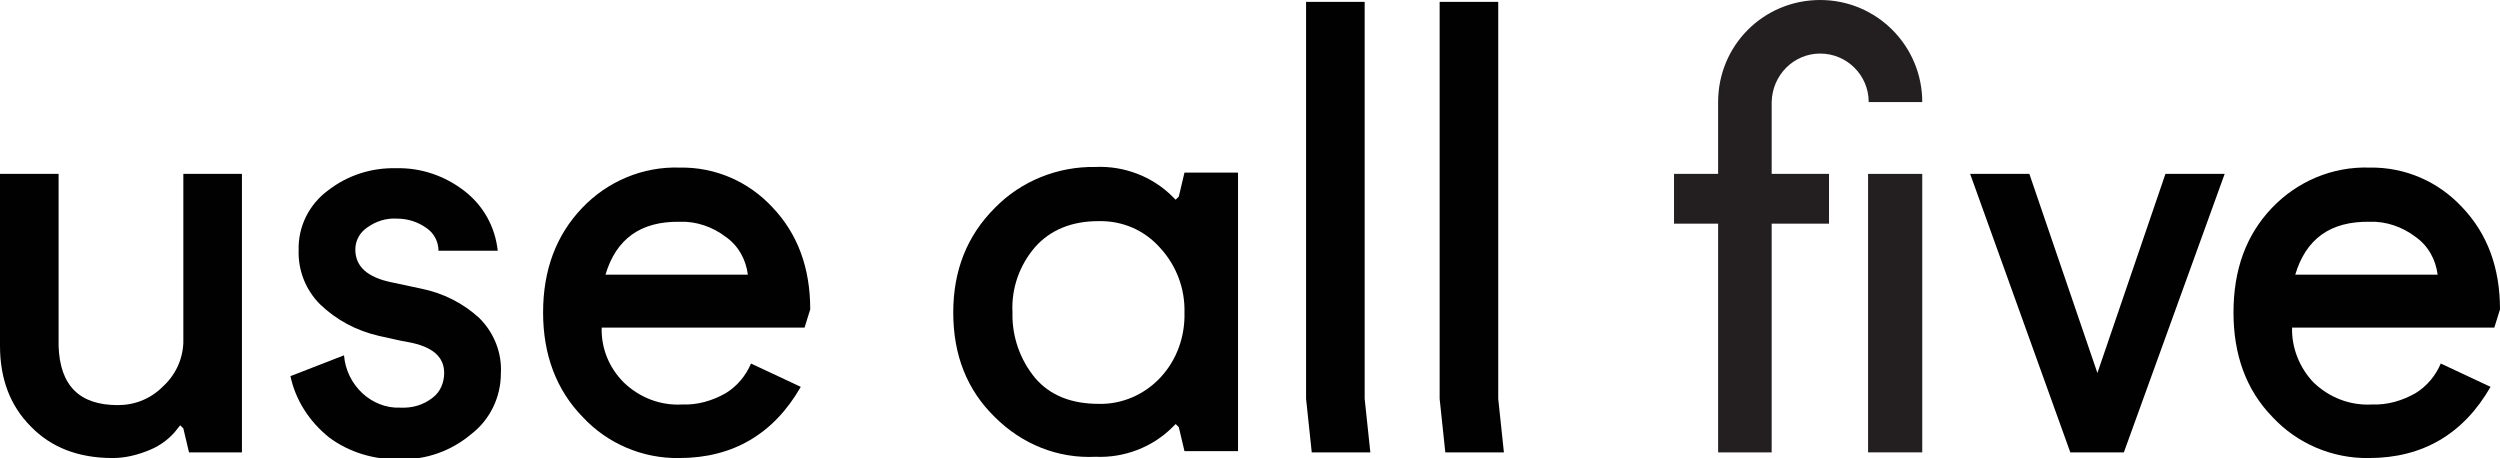
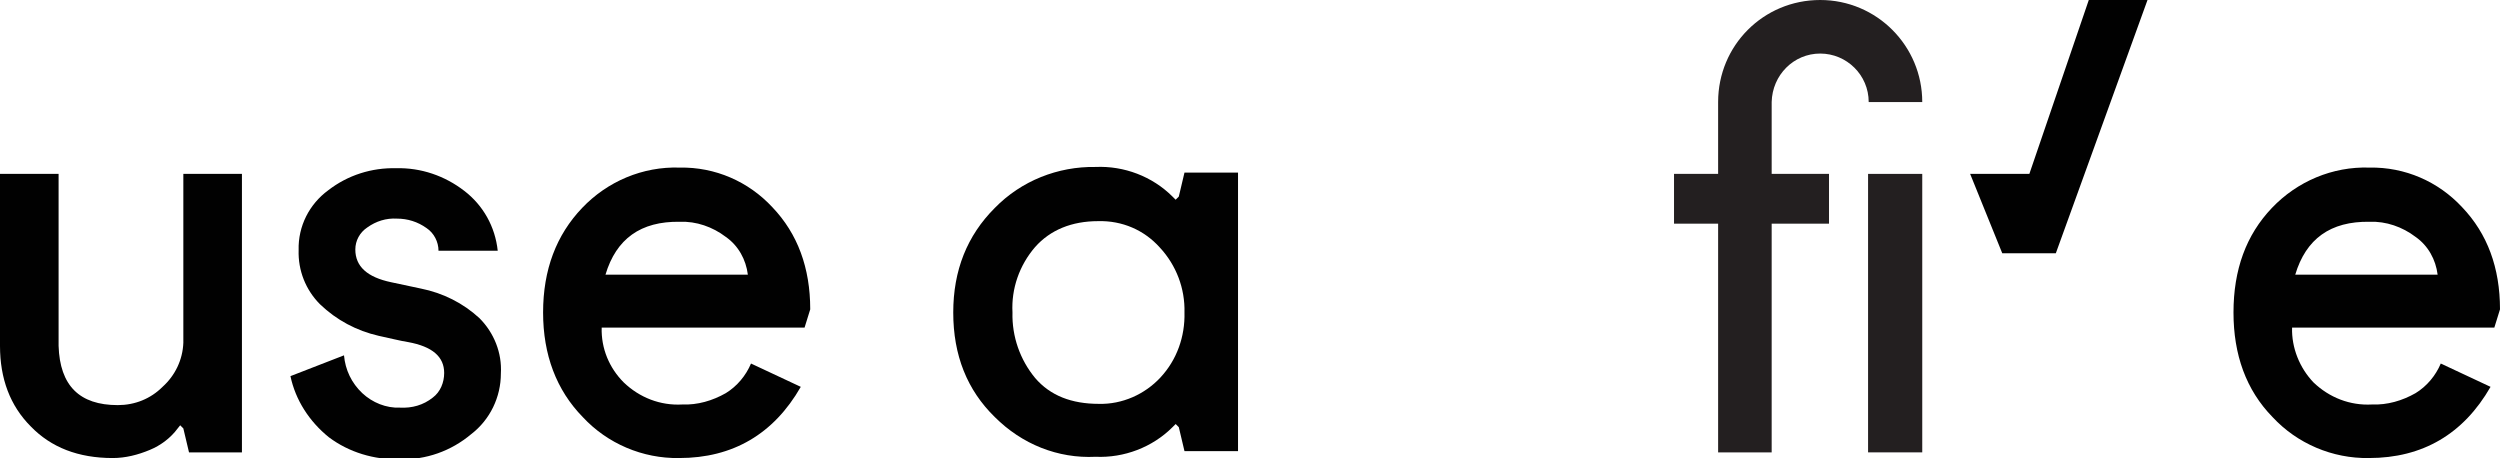
<svg xmlns="http://www.w3.org/2000/svg" version="1.1" id="Layer_2" x="0px" y="0px" viewBox="0 0 396.8 72.7" style="enable-background:new 0 0 396.8 72.7;" xml:space="preserve" class="ng-scope">
  <title>Use All Five</title>
  <style type="text/css">
  .st0{fill:#010101;}
  .st1{fill:#231F20;}
</style>
  <path class="st0" d="M0,54.9V27.6h9.3v27.3c0.2,6.3,3.3,9.4,9.4,9.4c2.7,0,5.2-1,7.1-2.9c2-1.8,3.2-4.3,3.3-7V27.6h9.3v44.2h-8.4   L29.1,68l-0.5-0.5L28.2,68c-1.1,1.5-2.7,2.7-4.4,3.4c-1.9,0.8-3.9,1.3-5.9,1.3c-5.5,0-9.8-1.7-13-5C1.6,64.4,0,60.1,0,54.9z" />
  <path class="st0" d="M46.1,59.7l8.5-3.3c0.2,2.3,1.2,4.4,2.9,6c1.6,1.5,3.8,2.4,6,2.3c1.9,0.1,3.7-0.4,5.2-1.6   c1.2-0.9,1.8-2.4,1.8-3.9c0-2.6-1.9-4.2-5.7-4.9c-1.3-0.2-2.8-0.6-4.7-1c-3.5-0.8-6.7-2.5-9.3-5c-2.3-2.3-3.5-5.4-3.4-8.6   c-0.1-3.8,1.7-7.3,4.7-9.5c3.1-2.4,6.9-3.6,10.8-3.5c3.9-0.1,7.7,1.2,10.8,3.6c3,2.3,4.9,5.7,5.3,9.5h-9.4c0-1.4-0.7-2.8-1.9-3.6   c-1.4-1-3-1.5-4.7-1.5c-1.7-0.1-3.3,0.4-4.7,1.4c-1.2,0.8-1.9,2.1-1.9,3.5c0,2.7,1.9,4.4,5.7,5.2l4.7,1c3.5,0.7,6.7,2.3,9.3,4.7   c2.3,2.3,3.6,5.5,3.4,8.8c0,3.7-1.7,7.3-4.7,9.6c-3.2,2.7-7.2,4.1-11.3,4c-4.1,0.1-8.1-1.1-11.3-3.5C49.1,66.9,46.9,63.5,46.1,59.7z   " />
  <path class="st0" d="M86.2,49.6c0-6.8,2.1-12.3,6.2-16.6c4-4.2,9.6-6.6,15.5-6.4c5.6-0.1,10.9,2.2,14.7,6.3c4,4.2,6,9.6,6,16.2   l-0.9,2.9H95.5c-0.1,3.3,1.2,6.4,3.5,8.7c2.5,2.4,5.8,3.7,9.3,3.5c2.4,0.1,4.8-0.6,6.9-1.8c1.8-1.1,3.2-2.8,4-4.7l7.9,3.7   c-4.3,7.5-10.8,11.3-19.3,11.3c-5.8,0.1-11.4-2.3-15.3-6.5C88.3,61.9,86.2,56.3,86.2,49.6z M96.1,43.6h22.6c-0.3-2.4-1.5-4.6-3.5-6   c-2.1-1.6-4.7-2.5-7.3-2.4C101.7,35.1,97.8,37.9,96.1,43.6L96.1,43.6z" />
  <path class="st0" d="M157.9,66.2c-4.4-4.3-6.6-9.8-6.6-16.6c0-6.7,2.2-12.2,6.6-16.6c4.2-4.3,10-6.6,16-6.5c4.5-0.2,9,1.5,12.2,4.7   l0.5,0.5l0.5-0.5l0.9-3.8h8.5v44.2H188l-0.9-3.8l-0.5-0.5l-0.5,0.5c-3.2,3.2-7.7,4.9-12.2,4.7C167.9,72.8,162.2,70.5,157.9,66.2z    M164.3,39.2c-2.5,2.9-3.8,6.6-3.6,10.4c-0.1,3.8,1.2,7.5,3.6,10.4c2.4,2.8,5.8,4.1,10.1,4.1c3.7,0.1,7.3-1.5,9.8-4.2   c2.6-2.8,3.9-6.5,3.8-10.3c0.1-3.8-1.3-7.5-3.9-10.3c-2.5-2.8-6-4.3-9.8-4.2C170.1,35.1,166.7,36.5,164.3,39.2z" />
-   <path class="st0" d="M207.3,63.3v-63h9.3v63l0.9,8.5h-9.3L207.3,63.3z" />
-   <path class="st0" d="M228.5,63.3v-63h9.3v63l0.9,8.5h-9.3L228.5,63.3z" />
-   <path class="st0" d="M312.7,27.6h9.4l10.8,31.6l10.8-31.6h9.4l-16,44.2h-8.5L312.7,27.6z" />
+   <path class="st0" d="M312.7,27.6h9.4l10.8-31.6h9.4l-16,44.2h-8.5L312.7,27.6z" />
  <path class="st0" d="M354.5,49.6c0-6.8,2-12.3,6.1-16.6c4-4.2,9.6-6.6,15.5-6.4c5.6-0.1,10.9,2.2,14.7,6.3c4,4.2,6,9.6,6,16.2   l-0.9,2.9h-32.1c-0.1,3.2,1.2,6.4,3.4,8.7c2.5,2.4,5.8,3.7,9.3,3.5c2.4,0.1,4.8-0.6,6.9-1.8c1.8-1.1,3.2-2.8,4-4.7l7.9,3.7   c-4.3,7.5-10.8,11.3-19.3,11.3c-5.8,0.1-11.4-2.3-15.3-6.5C356.5,61.9,354.5,56.3,354.5,49.6z M364.3,43.6h22.6   c-0.3-2.4-1.5-4.6-3.5-6c-2.1-1.6-4.7-2.5-7.3-2.4C369.9,35.1,366,37.9,364.3,43.6L364.3,43.6z" />
  <rect x="296.5" y="27.6" class="st1" width="8.6" height="44.2" />
  <path class="st1" d="M288.9,8.5c4.2,0,7.7,3.4,7.7,7.7h8.5c0-8.9-7.2-16.2-16.2-16.2s-16.2,7.2-16.2,16.2v11.4h-7v7.9h7v36.3h8.5   V35.5h9.1v-7.9h-9.1V16.2C281.3,11.9,284.7,8.5,288.9,8.5z" />
</svg>